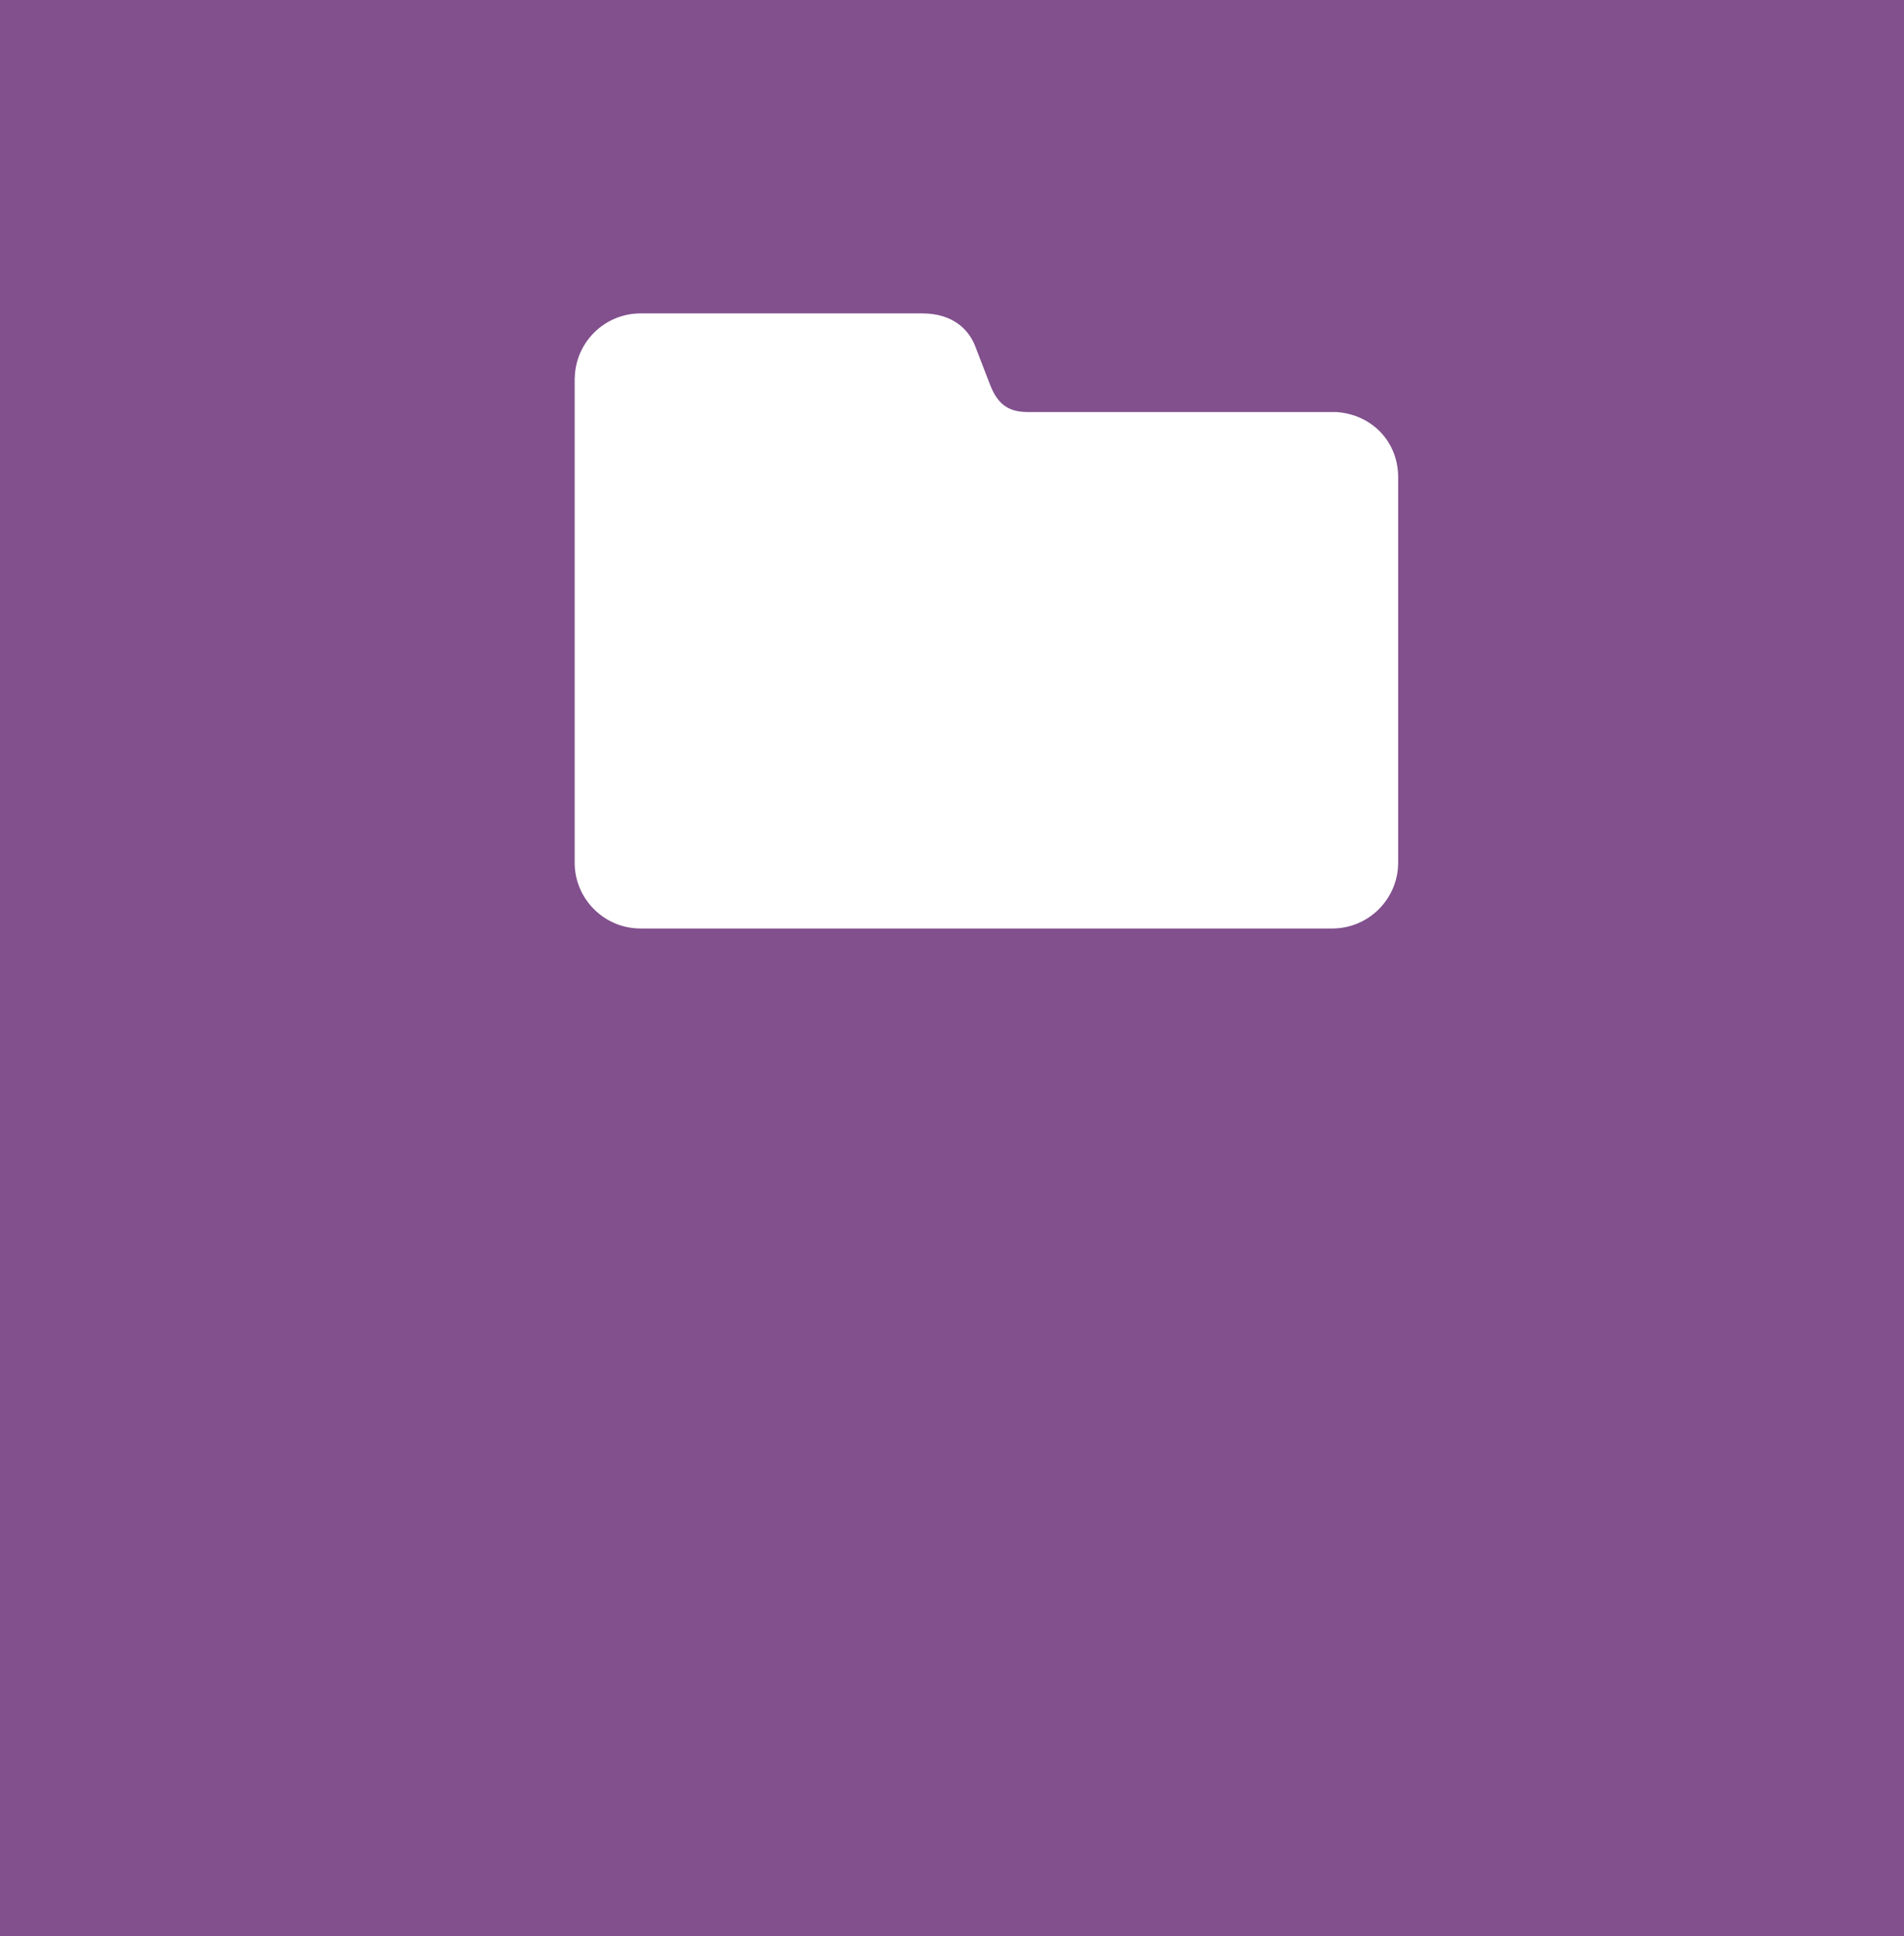
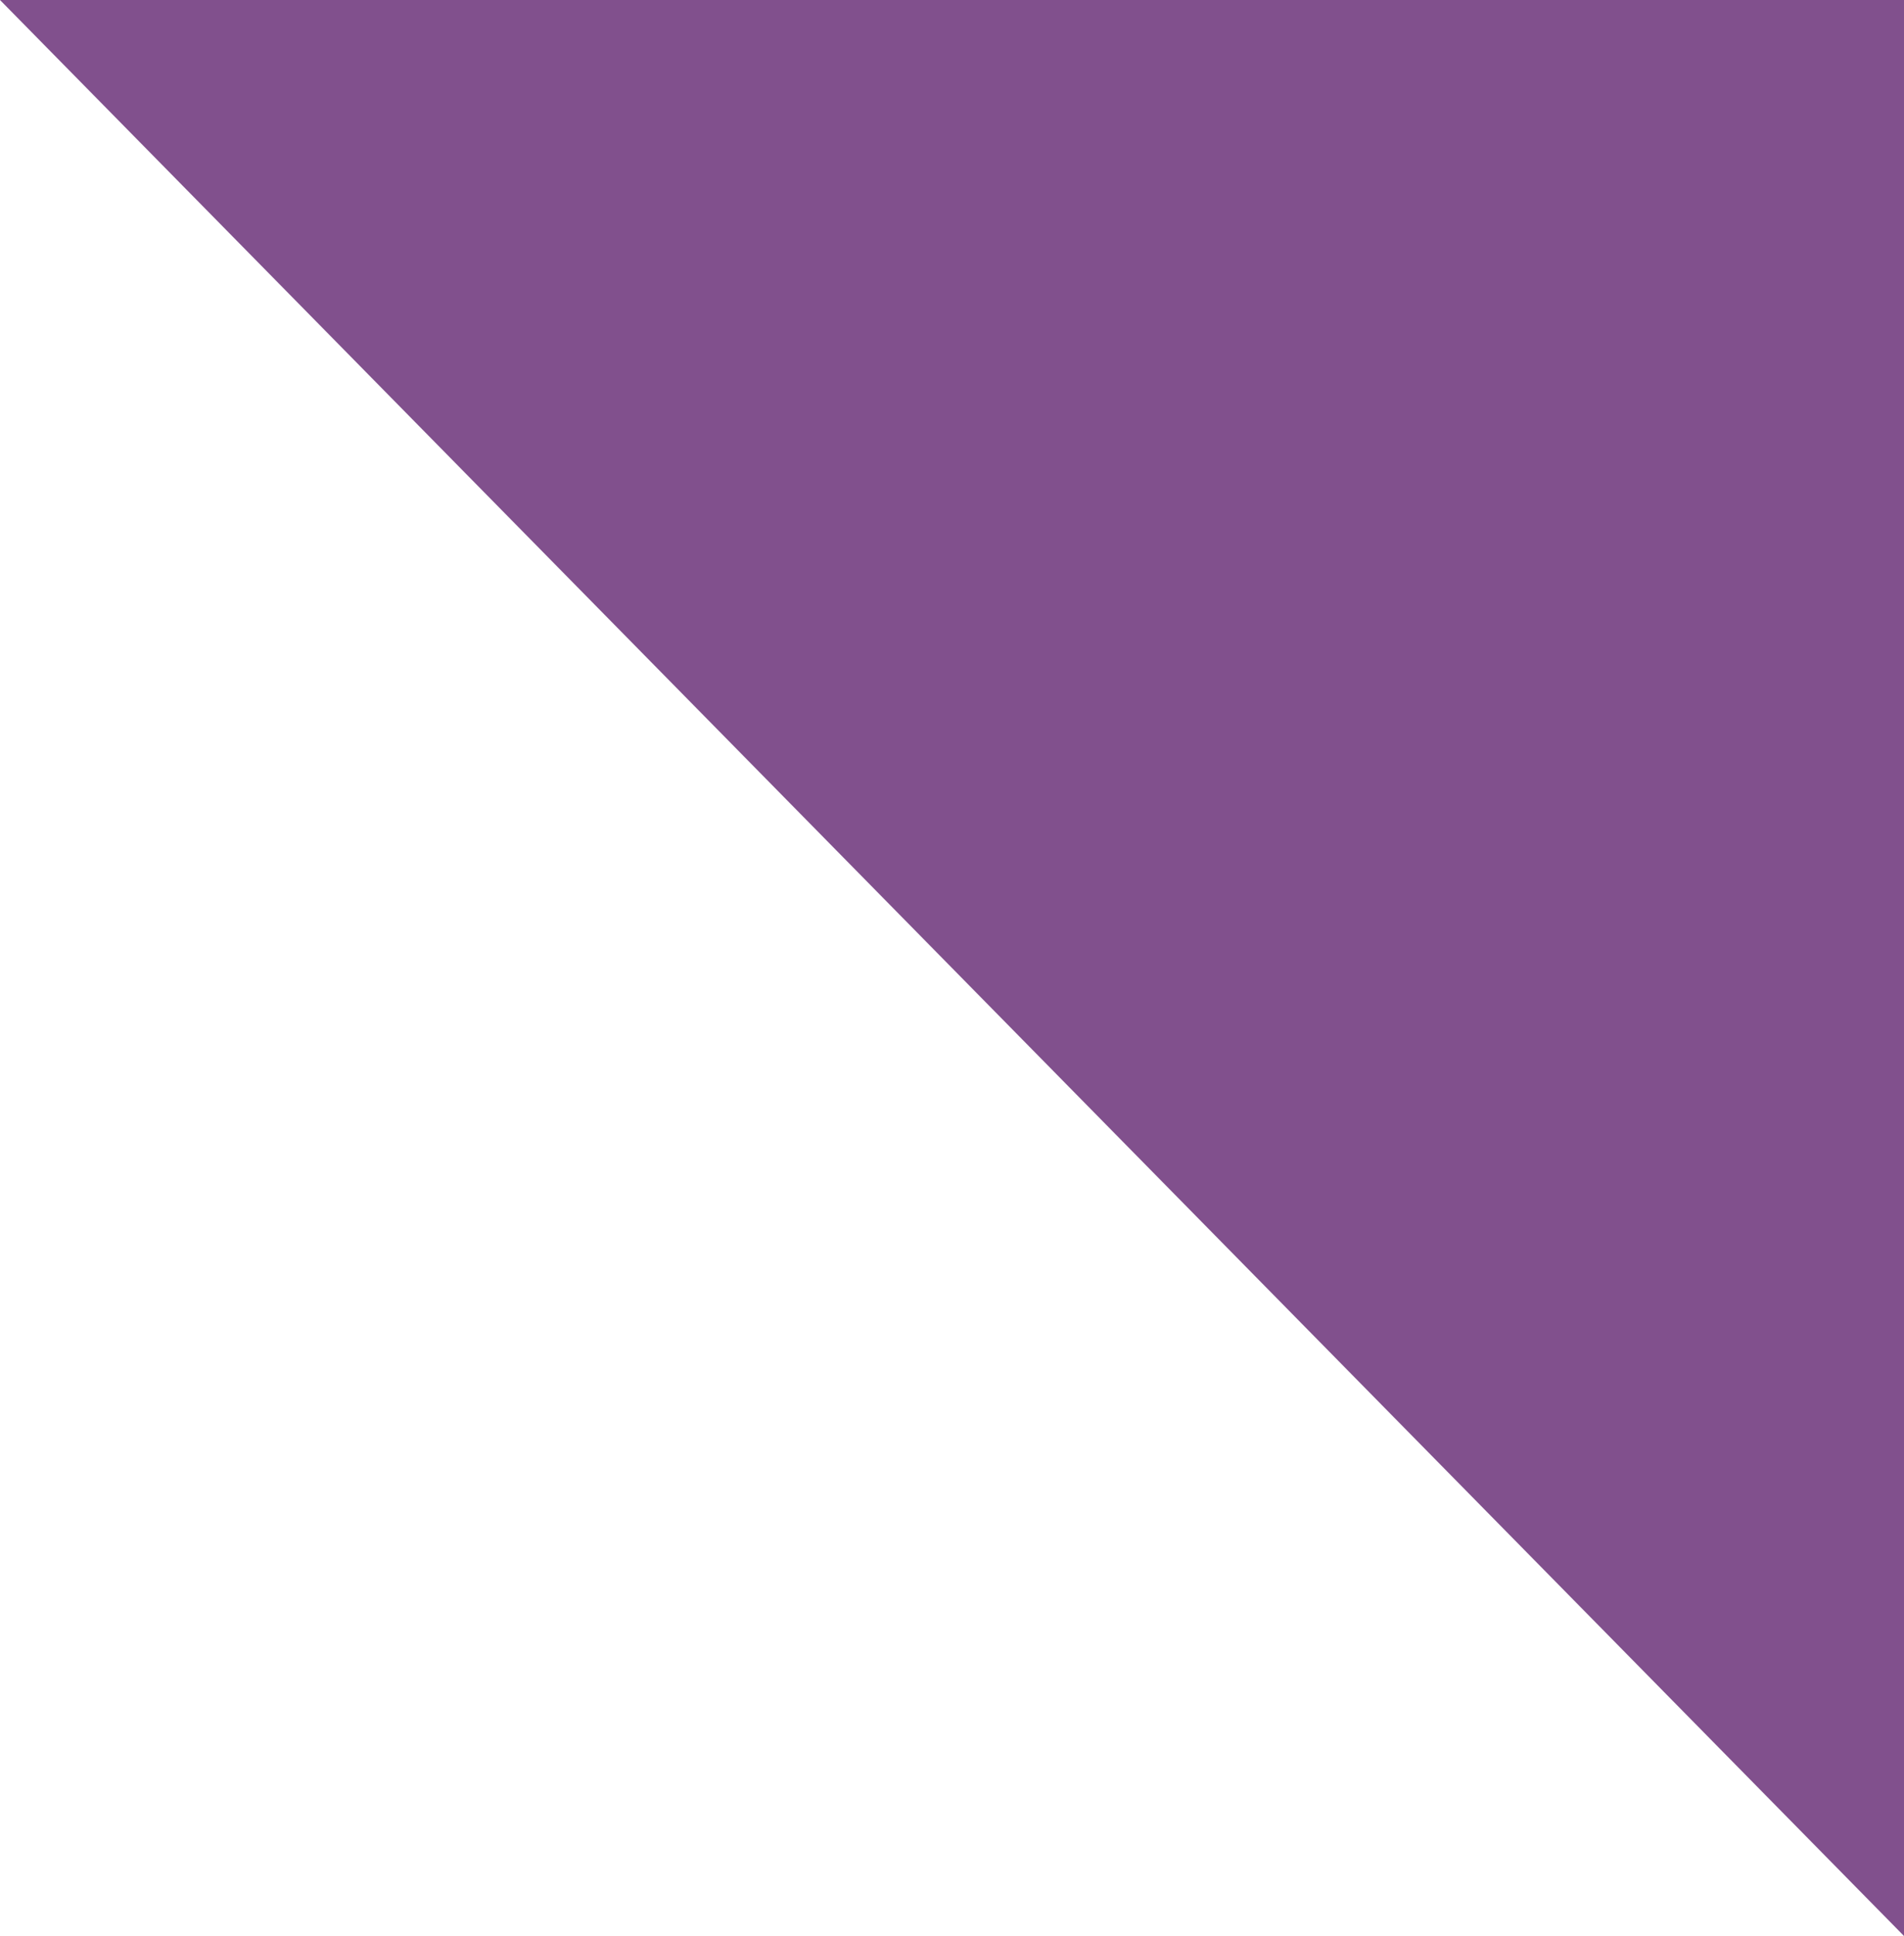
<svg xmlns="http://www.w3.org/2000/svg" version="1.1" x="0" y="0" width="61" height="62" viewBox="0, 0, 61, 62">
  <g id="Layer_1">
-     <path d="M61,62 L0,62 L0,0 L61,0 z" fill="#81508D" />
-     <path d="M42.815,13.195 L42.815,13.195 L32.92,13.195 C32.278,13.195 31.948,12.917 31.712,12.302 L31.237,11.071 C31.057,10.618 30.592,10.037 29.543,10.037 L24.11,10.037 L20.522,10.037 C19.373,10.037 18.44,10.956 18.414,12.099 L18.411,12.099 L18.411,13.829 L18.411,24.597 L18.411,27.625 C18.411,28.789 19.356,29.735 20.522,29.735 L42.682,29.735 C43.848,29.735 44.794,28.789 44.794,27.625 L44.794,19.79 L44.794,18.168 L44.794,16.068 L44.794,15.283 C44.794,14.156 43.969,13.278 42.815,13.195" fill="#FFFFFF" />
+     <path d="M61,62 L0,0 L61,0 z" fill="#81508D" />
  </g>
</svg>